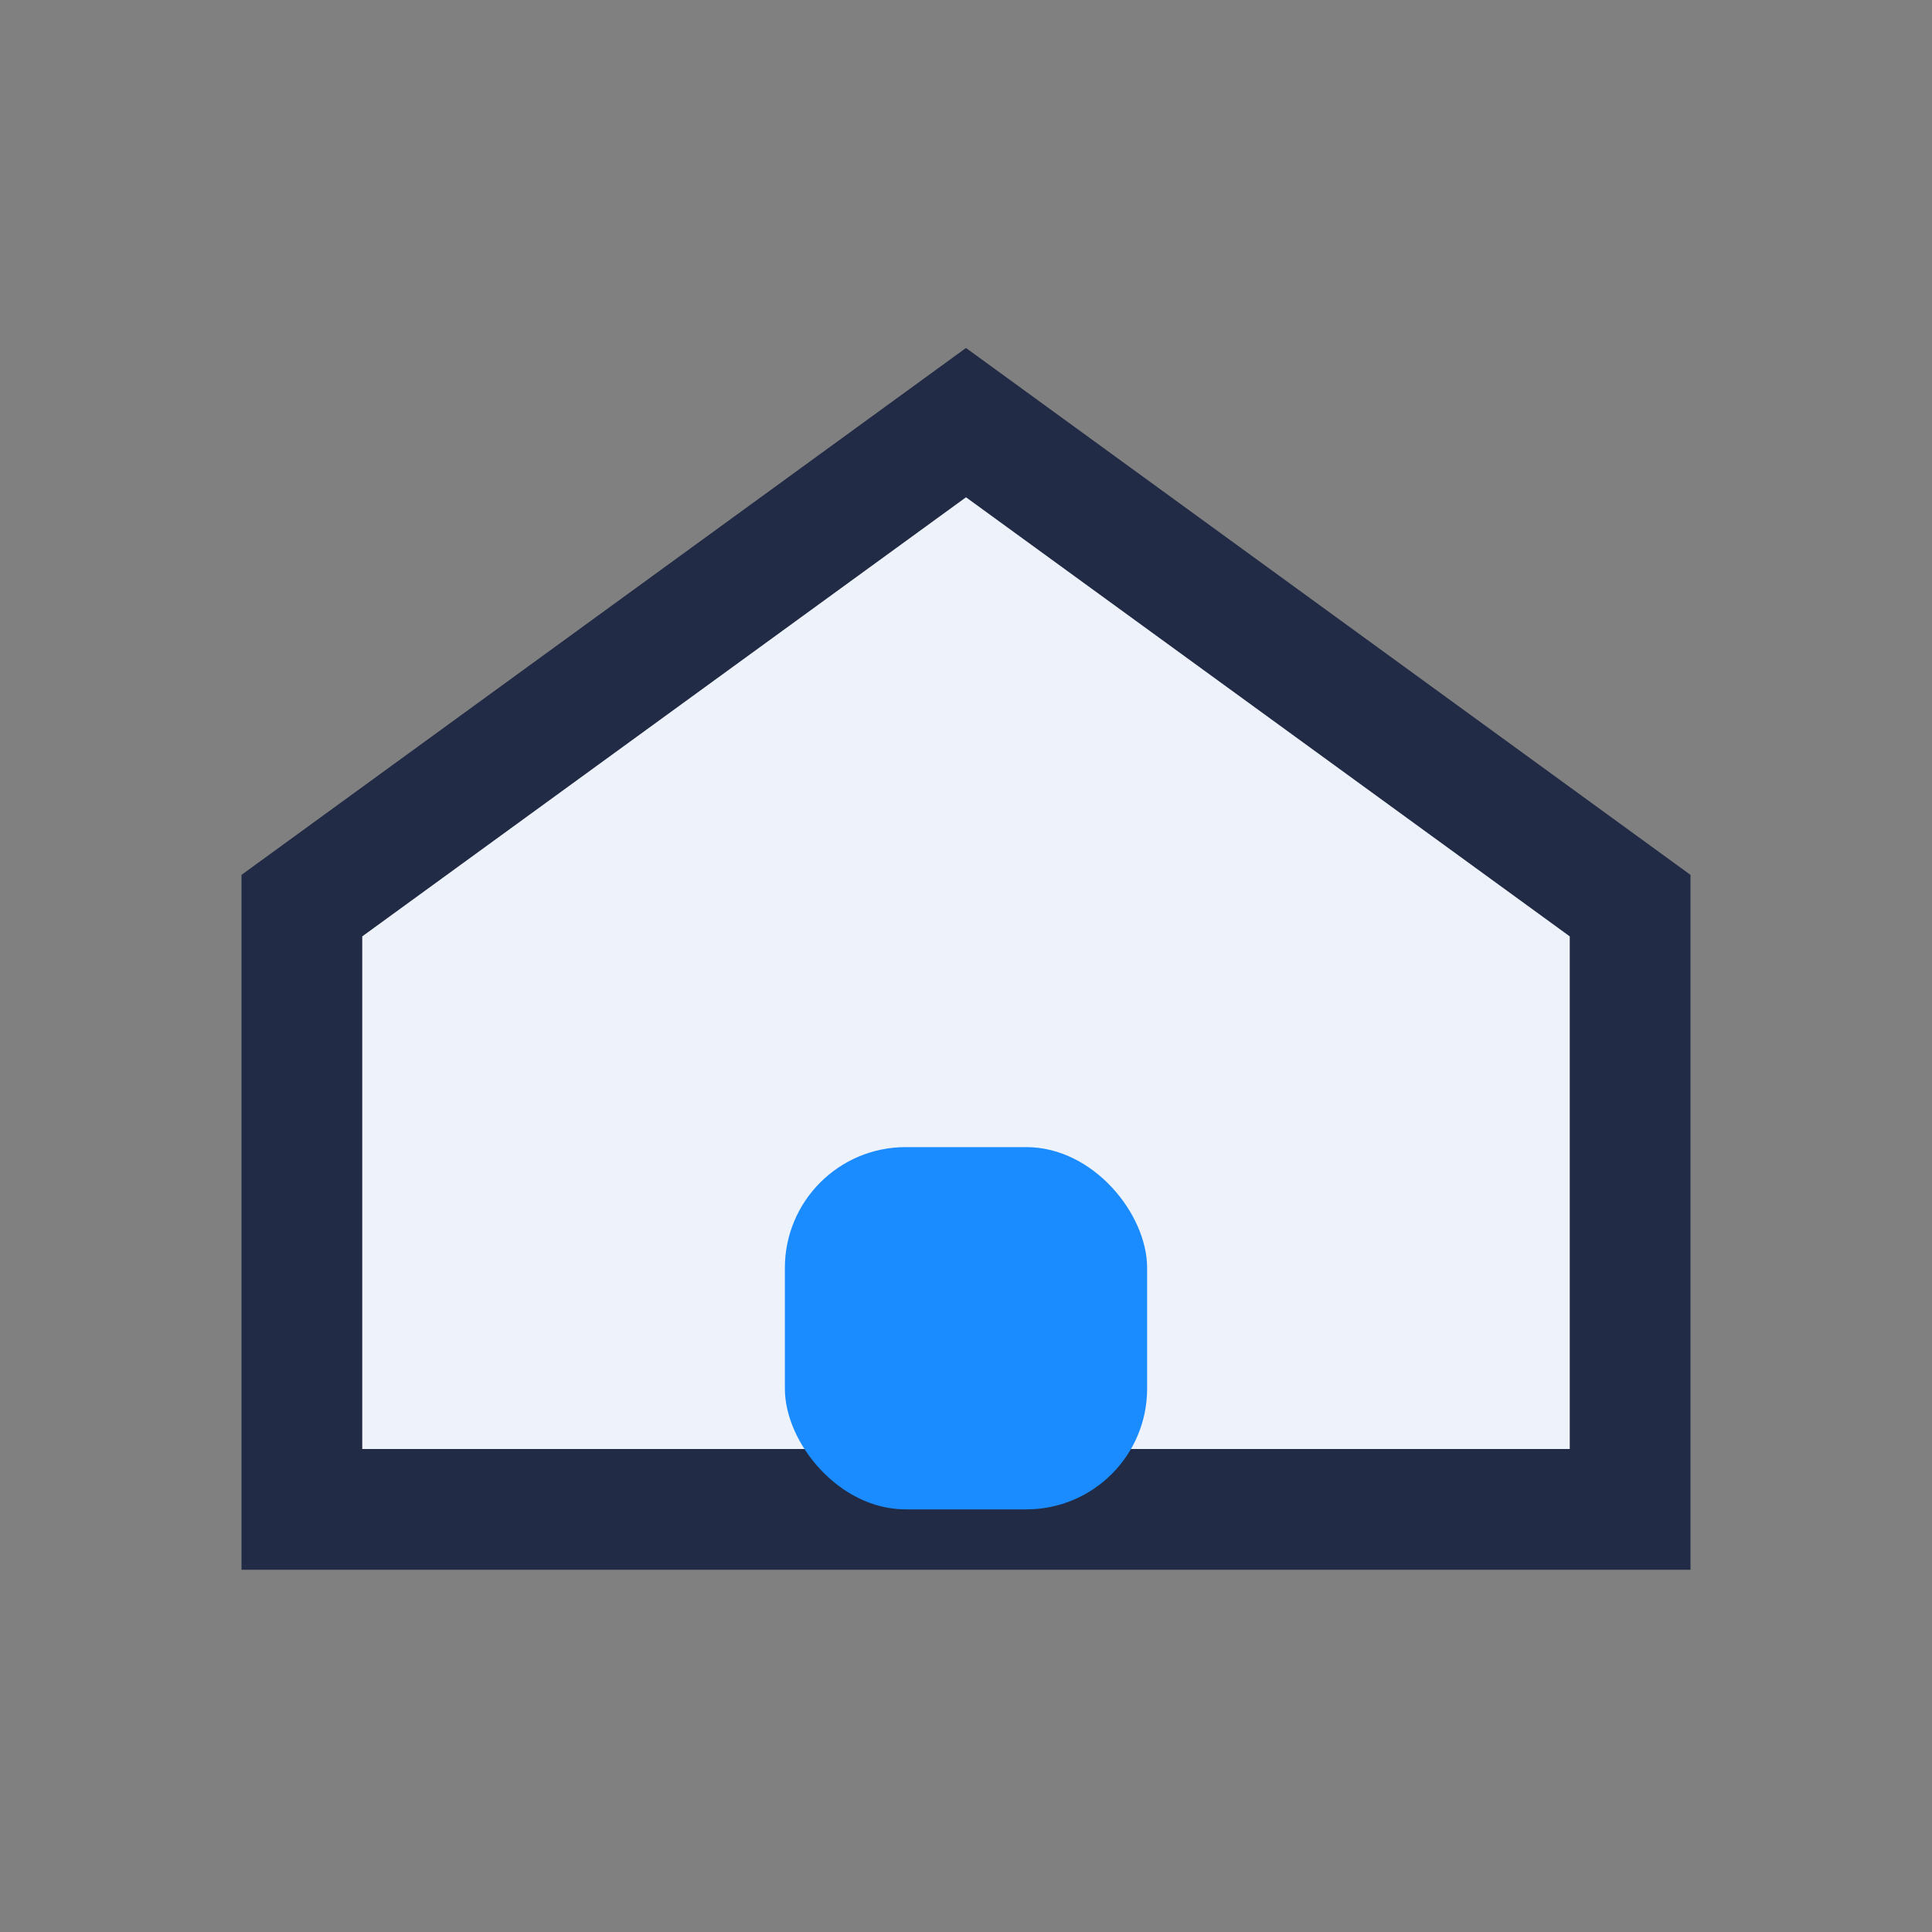
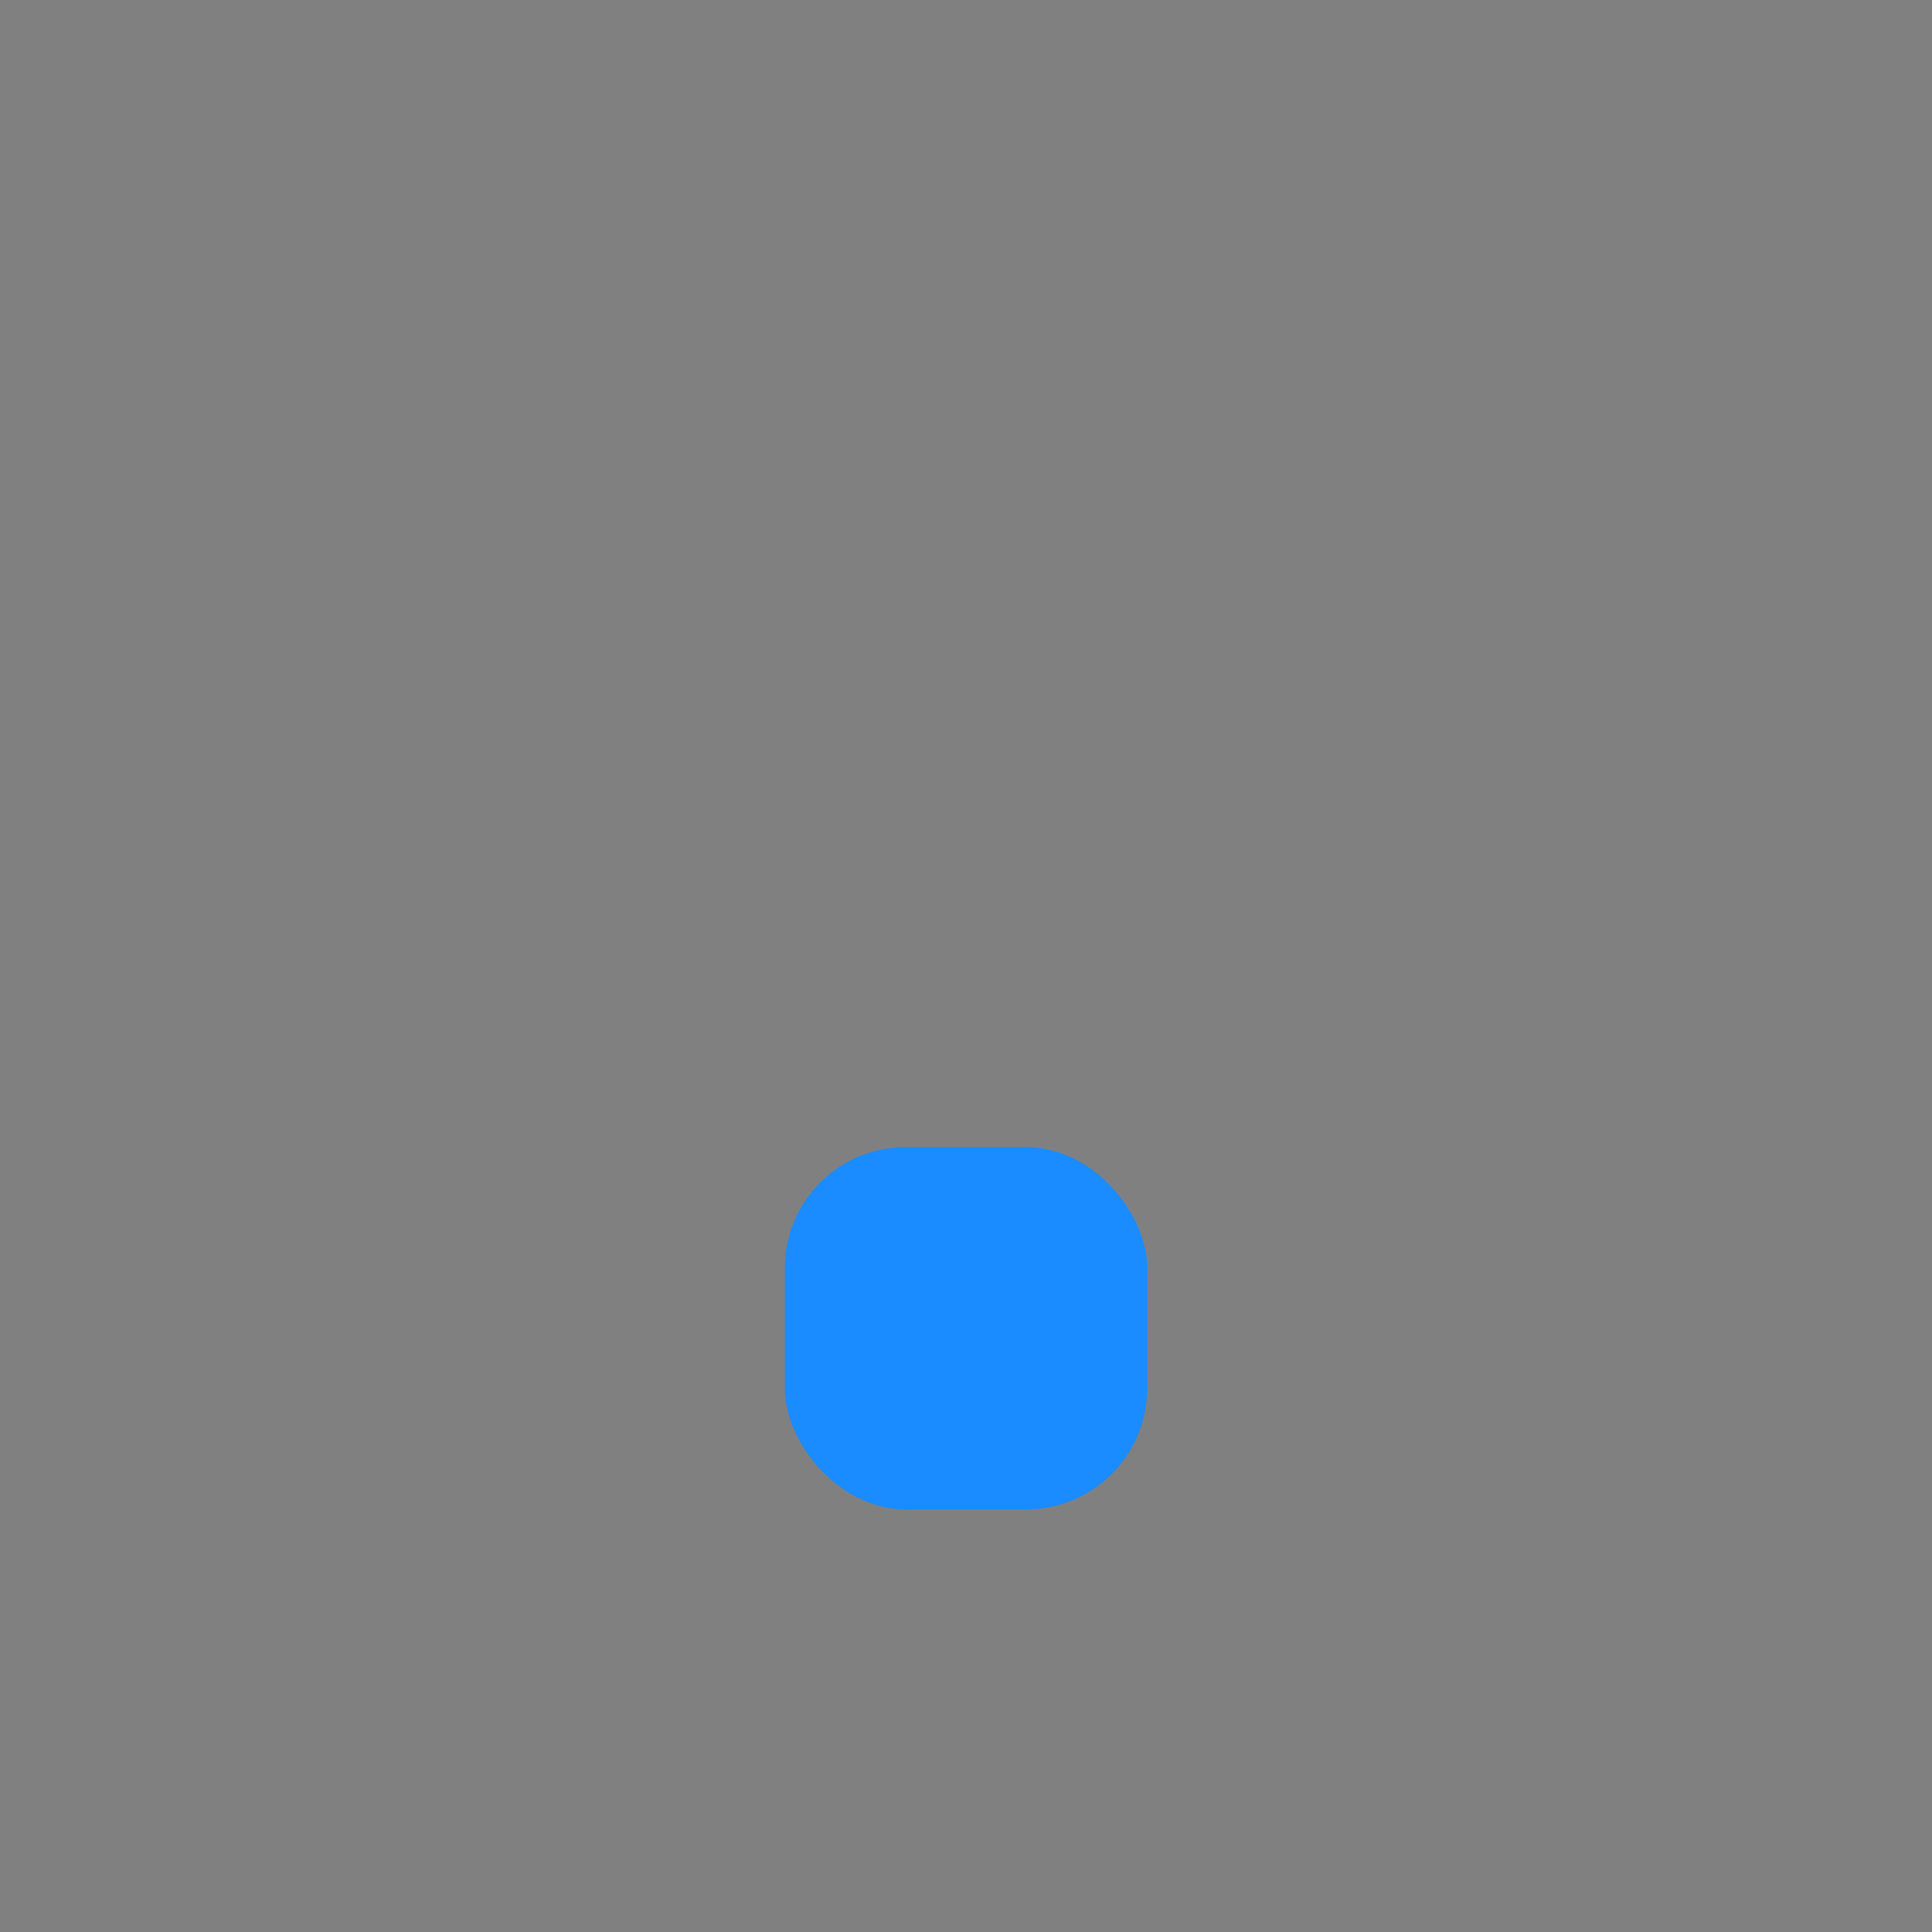
<svg xmlns="http://www.w3.org/2000/svg" width="32" height="32" viewBox="0 0 32 32">
  <rect x="0" y="0" width="32" height="32" fill="#808080" stroke="none" />
-   <polygon points="16,7 27,15 27,25 5,25 5,15" fill="#EEF2FB" stroke="#222B45" stroke-width="2" />
  <rect x="13" y="19" width="6" height="6" rx="2" fill="#1A8CFF" />
</svg>